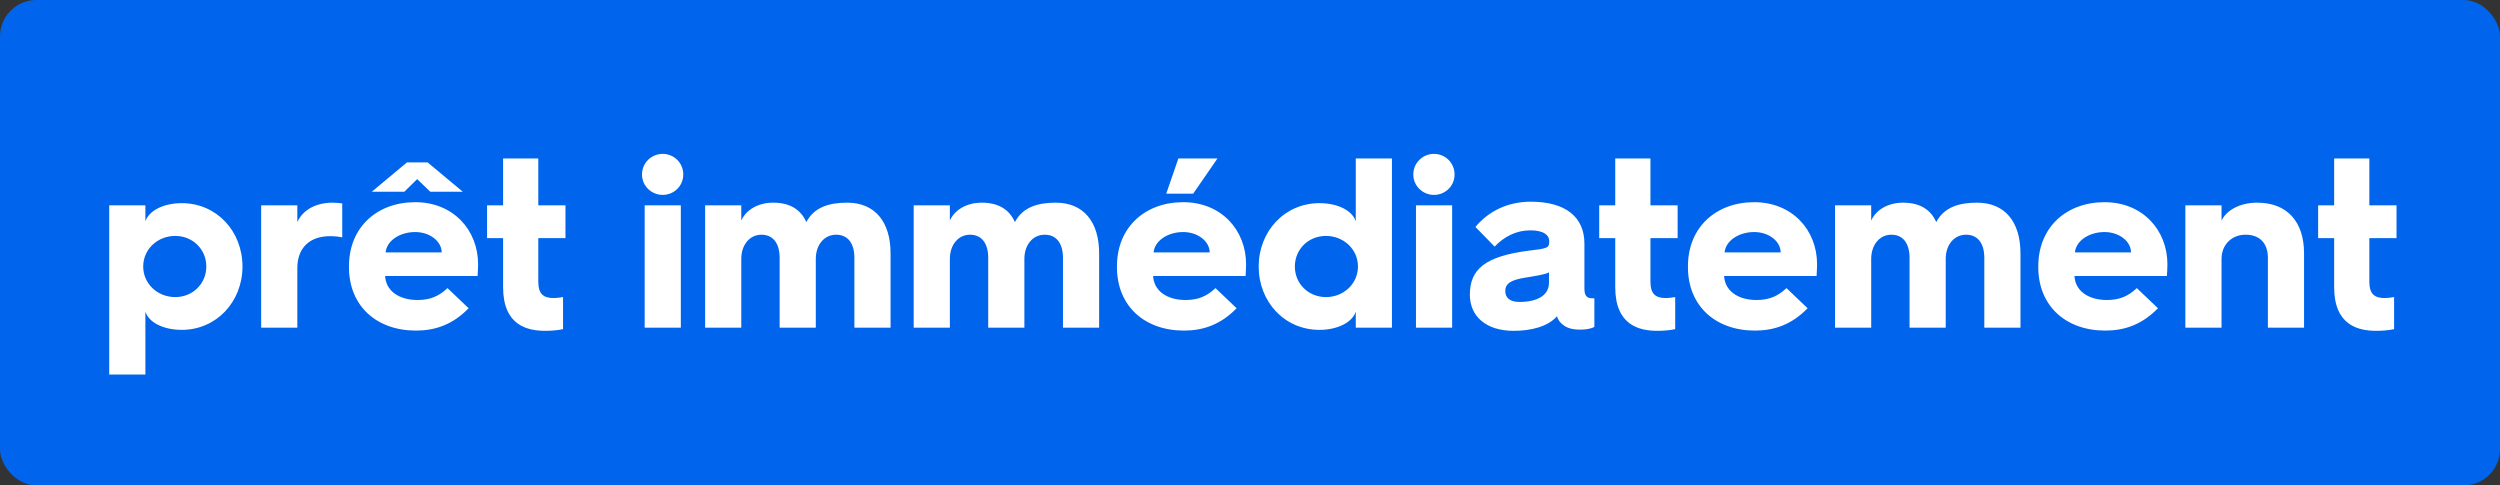
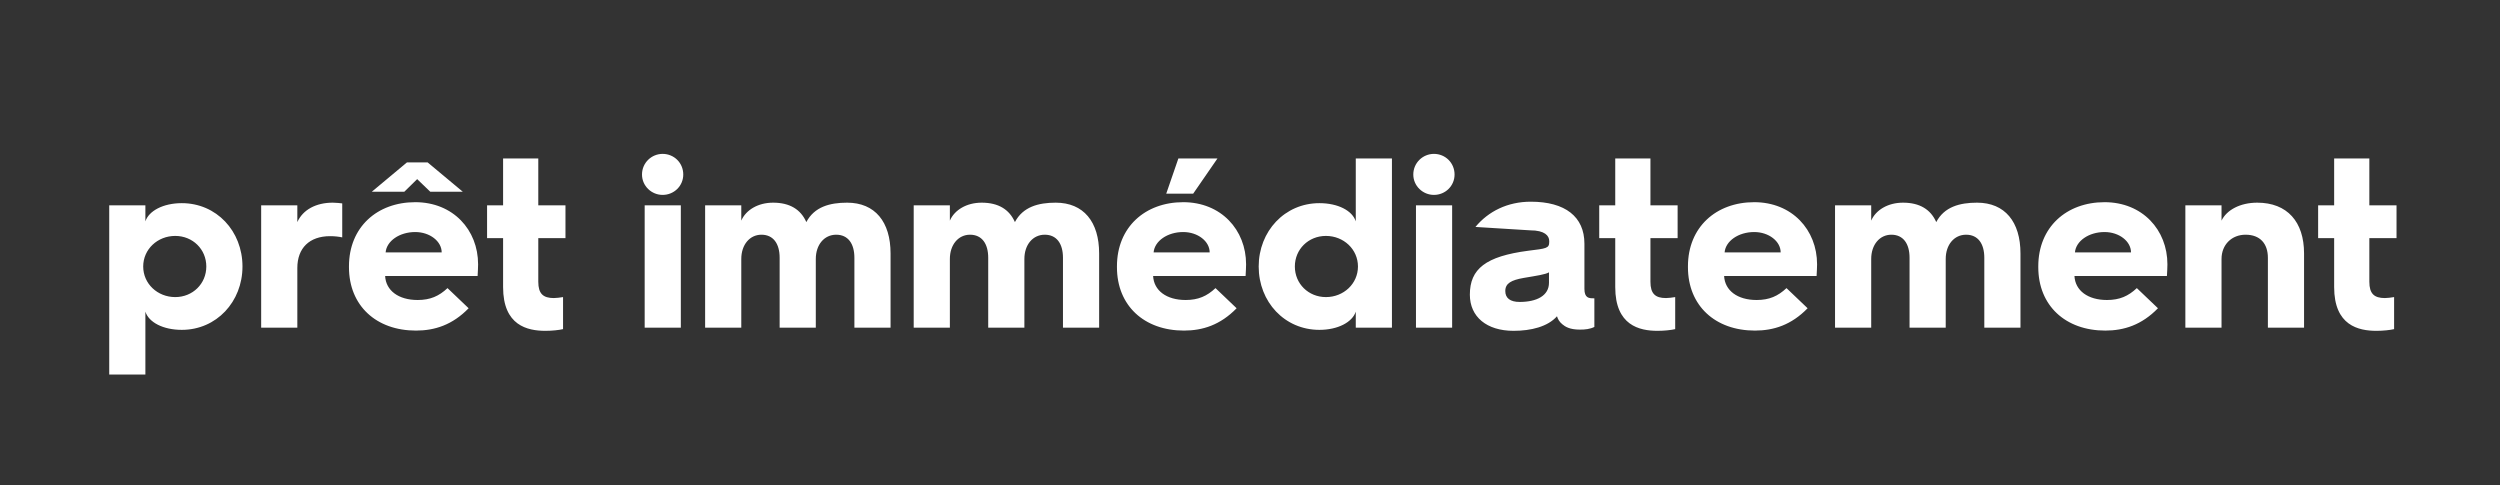
<svg xmlns="http://www.w3.org/2000/svg" width="206" height="40" viewBox="0 0 206 40" fill="none">
  <rect x="0" y="0" width="206" height="40" fill="#333333" stroke="none" />
-   <rect width="206" height="40" rx="3" fill="#0065EC" />
-   <path d="M9 30.86V16.92H11.98V18.24C12.26 17.38 13.44 16.74 14.98 16.74C17.84 16.74 19.98 19.04 19.98 21.96C19.98 24.86 17.84 27.18 14.98 27.18C13.44 27.18 12.26 26.56 11.98 25.68V30.86H9ZM11.8 21.96C11.8 23.38 12.98 24.48 14.44 24.48C15.88 24.48 17 23.38 17 21.96C17 20.54 15.88 19.44 14.44 19.44C12.98 19.44 11.8 20.54 11.8 21.96ZM21.52 27V16.92H24.5V18.3C24.959 17.28 26.04 16.7 27.419 16.7C27.7 16.7 28.04 16.74 28.2 16.76V19.56C27.919 19.5 27.579 19.46 27.2 19.46C25.5 19.46 24.5 20.44 24.5 22.08V27H21.52ZM30.635 15.8L33.535 13.38H35.235L38.135 15.8H35.455L34.375 14.76L33.315 15.8H30.635ZM28.755 22.02V21.94C28.755 18.72 31.075 16.66 34.215 16.66C37.335 16.66 39.395 18.94 39.395 21.78C39.395 22 39.375 22.4 39.355 22.74H31.735C31.795 23.94 32.835 24.72 34.415 24.72C35.455 24.72 36.175 24.4 36.875 23.74L38.615 25.4C37.275 26.78 35.815 27.24 34.275 27.24C30.995 27.24 28.755 25.18 28.755 22.02ZM31.775 20.8H36.395C36.395 19.88 35.415 19.12 34.215 19.12C32.915 19.12 31.855 19.86 31.775 20.8ZM41.455 23.66V19.62H40.135V16.92H41.455V13.06H44.355V16.92H46.595V19.62H44.355V23.22C44.355 24.2 44.755 24.56 45.635 24.56C45.855 24.56 46.135 24.52 46.395 24.48V27.12C46.055 27.2 45.495 27.26 44.935 27.26C43.455 27.26 41.455 26.82 41.455 23.66ZM54.601 16.06C53.681 16.06 52.901 15.32 52.901 14.38C52.901 13.42 53.681 12.68 54.601 12.68C55.541 12.68 56.301 13.42 56.301 14.38C56.301 15.32 55.541 16.06 54.601 16.06ZM53.121 27V16.92H56.101V27H53.121ZM58.102 27V16.92H61.082V18.18C61.462 17.3 62.462 16.7 63.702 16.7C65.082 16.7 65.982 17.26 66.442 18.3C67.102 17.04 68.382 16.7 69.802 16.7C72.102 16.7 73.382 18.28 73.382 20.88V27H70.402V21.24C70.402 20.08 69.882 19.34 68.902 19.34C67.922 19.34 67.222 20.16 67.222 21.34V27H64.242V21.24C64.242 20.08 63.722 19.34 62.742 19.34C61.782 19.34 61.082 20.16 61.082 21.34V27H58.102ZM75.289 27V16.92H78.269V18.18C78.649 17.3 79.649 16.7 80.889 16.7C82.269 16.7 83.169 17.26 83.629 18.3C84.289 17.04 85.569 16.7 86.989 16.7C89.289 16.7 90.569 18.28 90.569 20.88V27H87.589V21.24C87.589 20.08 87.069 19.34 86.089 19.34C85.109 19.34 84.409 20.16 84.409 21.34V27H81.429V21.24C81.429 20.08 80.909 19.34 79.929 19.34C78.969 19.34 78.269 20.16 78.269 21.34V27H75.289ZM96.097 15.96L97.097 13.06H100.317L98.317 15.96H96.097ZM92.037 22.02V21.94C92.037 18.72 94.357 16.66 97.497 16.66C100.617 16.66 102.677 18.94 102.677 21.78C102.677 22 102.657 22.4 102.637 22.74H95.017C95.077 23.94 96.117 24.72 97.697 24.72C98.737 24.72 99.457 24.4 100.157 23.74L101.897 25.4C100.557 26.78 99.097 27.24 97.557 27.24C94.277 27.24 92.037 25.18 92.037 22.02ZM95.057 20.8H99.677C99.677 19.88 98.697 19.12 97.497 19.12C96.197 19.12 95.137 19.86 95.057 20.8ZM103.716 21.96C103.716 19.06 105.856 16.74 108.716 16.74C110.256 16.74 111.436 17.36 111.716 18.24V13.06H114.696V27H111.716V25.68C111.436 26.54 110.256 27.18 108.716 27.18C105.856 27.18 103.716 24.88 103.716 21.96ZM106.696 21.96C106.696 23.38 107.816 24.48 109.256 24.48C110.716 24.48 111.896 23.38 111.896 21.96C111.896 20.54 110.716 19.44 109.256 19.44C107.816 19.44 106.696 20.54 106.696 21.96ZM118.156 16.06C117.236 16.06 116.456 15.32 116.456 14.38C116.456 13.42 117.236 12.68 118.156 12.68C119.096 12.68 119.856 13.42 119.856 14.38C119.856 15.32 119.096 16.06 118.156 16.06ZM116.676 27V16.92H119.656V27H116.676ZM124.716 27.26C122.496 27.26 121.116 26.1 121.116 24.28C121.116 22.16 122.416 21.12 125.936 20.66C127.416 20.48 127.656 20.46 127.656 19.94V19.86C127.656 19.42 127.276 18.98 126.096 18.98C124.936 18.98 123.936 19.5 123.156 20.32L121.576 18.7C122.636 17.42 124.216 16.62 126.136 16.62C128.976 16.62 130.556 17.86 130.556 20.08V23.8C130.556 24.56 130.936 24.58 131.296 24.58H131.376V26.94C131.016 27.12 130.616 27.16 130.176 27.16C129.316 27.16 128.956 26.9 128.736 26.72C128.496 26.52 128.376 26.32 128.296 26.06C127.536 26.92 126.156 27.26 124.716 27.26ZM125.216 24.88C126.636 24.88 127.636 24.36 127.636 23.3V22.44C127.336 22.62 126.616 22.72 125.556 22.9C124.536 23.08 124.036 23.34 124.036 23.98C124.036 24.56 124.436 24.88 125.216 24.88ZM133.096 23.66V19.62H131.776V16.92H133.096V13.06H135.996V16.92H138.236V19.62H135.996V23.22C135.996 24.2 136.396 24.56 137.276 24.56C137.496 24.56 137.776 24.52 138.036 24.48V27.12C137.696 27.2 137.136 27.26 136.576 27.26C135.096 27.26 133.096 26.82 133.096 23.66ZM139.087 22.02V21.94C139.087 18.72 141.407 16.66 144.547 16.66C147.667 16.66 149.727 18.94 149.727 21.78C149.727 22 149.707 22.4 149.687 22.74H142.067C142.127 23.94 143.167 24.72 144.747 24.72C145.787 24.72 146.507 24.4 147.207 23.74L148.947 25.4C147.607 26.78 146.147 27.24 144.607 27.24C141.327 27.24 139.087 25.18 139.087 22.02ZM142.107 20.8H146.727C146.727 19.88 145.747 19.12 144.547 19.12C143.247 19.12 142.187 19.86 142.107 20.8ZM151.207 27V16.92H154.187V18.18C154.567 17.3 155.567 16.7 156.807 16.7C158.187 16.7 159.087 17.26 159.547 18.3C160.207 17.04 161.487 16.7 162.907 16.7C165.207 16.7 166.487 18.28 166.487 20.88V27H163.507V21.24C163.507 20.08 162.987 19.34 162.007 19.34C161.027 19.34 160.327 20.16 160.327 21.34V27H157.347V21.24C157.347 20.08 156.827 19.34 155.847 19.34C154.887 19.34 154.187 20.16 154.187 21.34V27H151.207ZM167.955 22.02V21.94C167.955 18.72 170.275 16.66 173.415 16.66C176.535 16.66 178.595 18.94 178.595 21.78C178.595 22 178.575 22.4 178.555 22.74H170.935C170.995 23.94 172.035 24.72 173.615 24.72C174.655 24.72 175.375 24.4 176.075 23.74L177.815 25.4C176.475 26.78 175.015 27.24 173.475 27.24C170.195 27.24 167.955 25.18 167.955 22.02ZM170.975 20.8H175.595C175.595 19.88 174.615 19.12 173.415 19.12C172.115 19.12 171.055 19.86 170.975 20.8ZM180.074 27V16.92H183.054V18.18C183.474 17.3 184.594 16.7 185.994 16.7C188.474 16.7 189.854 18.28 189.854 20.88V27H186.874V21.24C186.874 20.08 186.234 19.34 185.034 19.34C183.894 19.34 183.054 20.16 183.054 21.34V27H180.074ZM192.334 23.66V19.62H191.014V16.92H192.334V13.06H195.234V16.92H197.474V19.62H195.234V23.22C195.234 24.2 195.634 24.56 196.514 24.56C196.734 24.56 197.014 24.52 197.274 24.48V27.12C196.934 27.2 196.374 27.26 195.814 27.26C194.334 27.26 192.334 26.82 192.334 23.66Z" fill="white" />
+   <path d="M9 30.86V16.92H11.98V18.24C12.26 17.38 13.44 16.74 14.98 16.74C17.84 16.74 19.98 19.04 19.98 21.96C19.98 24.86 17.84 27.18 14.98 27.18C13.44 27.18 12.26 26.56 11.98 25.68V30.86H9ZM11.8 21.96C11.8 23.38 12.98 24.48 14.44 24.48C15.88 24.48 17 23.38 17 21.96C17 20.54 15.88 19.44 14.44 19.44C12.98 19.44 11.8 20.54 11.8 21.96ZM21.52 27V16.92H24.5V18.3C24.959 17.28 26.04 16.7 27.419 16.7C27.7 16.7 28.04 16.74 28.2 16.76V19.56C27.919 19.5 27.579 19.46 27.2 19.46C25.5 19.46 24.5 20.44 24.5 22.08V27H21.52ZM30.635 15.8L33.535 13.38H35.235L38.135 15.8H35.455L34.375 14.76L33.315 15.8H30.635ZM28.755 22.02V21.94C28.755 18.72 31.075 16.66 34.215 16.66C37.335 16.66 39.395 18.94 39.395 21.78C39.395 22 39.375 22.4 39.355 22.74H31.735C31.795 23.94 32.835 24.72 34.415 24.72C35.455 24.72 36.175 24.4 36.875 23.74L38.615 25.4C37.275 26.78 35.815 27.24 34.275 27.24C30.995 27.24 28.755 25.18 28.755 22.02ZM31.775 20.8H36.395C36.395 19.88 35.415 19.12 34.215 19.12C32.915 19.12 31.855 19.86 31.775 20.8ZM41.455 23.66V19.62H40.135V16.92H41.455V13.06H44.355V16.92H46.595V19.62H44.355V23.22C44.355 24.2 44.755 24.56 45.635 24.56C45.855 24.56 46.135 24.52 46.395 24.48V27.12C46.055 27.2 45.495 27.26 44.935 27.26C43.455 27.26 41.455 26.82 41.455 23.66ZM54.601 16.06C53.681 16.06 52.901 15.32 52.901 14.38C52.901 13.42 53.681 12.68 54.601 12.68C55.541 12.68 56.301 13.42 56.301 14.38C56.301 15.32 55.541 16.06 54.601 16.06ZM53.121 27V16.92H56.101V27H53.121ZM58.102 27V16.92H61.082V18.18C61.462 17.3 62.462 16.7 63.702 16.7C65.082 16.7 65.982 17.26 66.442 18.3C67.102 17.04 68.382 16.7 69.802 16.7C72.102 16.7 73.382 18.28 73.382 20.88V27H70.402V21.24C70.402 20.08 69.882 19.34 68.902 19.34C67.922 19.34 67.222 20.16 67.222 21.34V27H64.242V21.24C64.242 20.08 63.722 19.34 62.742 19.34C61.782 19.34 61.082 20.16 61.082 21.34V27H58.102ZM75.289 27V16.92H78.269V18.18C78.649 17.3 79.649 16.7 80.889 16.7C82.269 16.7 83.169 17.26 83.629 18.3C84.289 17.04 85.569 16.7 86.989 16.7C89.289 16.7 90.569 18.28 90.569 20.88V27H87.589V21.24C87.589 20.08 87.069 19.34 86.089 19.34C85.109 19.34 84.409 20.16 84.409 21.34V27H81.429V21.24C81.429 20.08 80.909 19.34 79.929 19.34C78.969 19.34 78.269 20.16 78.269 21.34V27H75.289ZM96.097 15.96L97.097 13.06H100.317L98.317 15.96H96.097ZM92.037 22.02V21.94C92.037 18.72 94.357 16.66 97.497 16.66C100.617 16.66 102.677 18.94 102.677 21.78C102.677 22 102.657 22.4 102.637 22.74H95.017C95.077 23.94 96.117 24.72 97.697 24.72C98.737 24.72 99.457 24.4 100.157 23.74L101.897 25.4C100.557 26.78 99.097 27.24 97.557 27.24C94.277 27.24 92.037 25.18 92.037 22.02ZM95.057 20.8H99.677C99.677 19.88 98.697 19.12 97.497 19.12C96.197 19.12 95.137 19.86 95.057 20.8ZM103.716 21.96C103.716 19.06 105.856 16.74 108.716 16.74C110.256 16.74 111.436 17.36 111.716 18.24V13.06H114.696V27H111.716V25.68C111.436 26.54 110.256 27.18 108.716 27.18C105.856 27.18 103.716 24.88 103.716 21.96ZM106.696 21.96C106.696 23.38 107.816 24.48 109.256 24.48C110.716 24.48 111.896 23.38 111.896 21.96C111.896 20.54 110.716 19.44 109.256 19.44C107.816 19.44 106.696 20.54 106.696 21.96ZM118.156 16.06C117.236 16.06 116.456 15.32 116.456 14.38C116.456 13.42 117.236 12.68 118.156 12.68C119.096 12.68 119.856 13.42 119.856 14.38C119.856 15.32 119.096 16.06 118.156 16.06ZM116.676 27V16.92H119.656V27H116.676ZM124.716 27.26C122.496 27.26 121.116 26.1 121.116 24.28C121.116 22.16 122.416 21.12 125.936 20.66C127.416 20.48 127.656 20.46 127.656 19.94V19.86C127.656 19.42 127.276 18.98 126.096 18.98L121.576 18.7C122.636 17.42 124.216 16.62 126.136 16.62C128.976 16.62 130.556 17.86 130.556 20.08V23.8C130.556 24.56 130.936 24.58 131.296 24.58H131.376V26.94C131.016 27.12 130.616 27.16 130.176 27.16C129.316 27.16 128.956 26.9 128.736 26.72C128.496 26.52 128.376 26.32 128.296 26.06C127.536 26.92 126.156 27.26 124.716 27.26ZM125.216 24.88C126.636 24.88 127.636 24.36 127.636 23.3V22.44C127.336 22.62 126.616 22.72 125.556 22.9C124.536 23.08 124.036 23.34 124.036 23.98C124.036 24.56 124.436 24.88 125.216 24.88ZM133.096 23.66V19.62H131.776V16.92H133.096V13.06H135.996V16.92H138.236V19.62H135.996V23.22C135.996 24.2 136.396 24.56 137.276 24.56C137.496 24.56 137.776 24.52 138.036 24.48V27.12C137.696 27.2 137.136 27.26 136.576 27.26C135.096 27.26 133.096 26.82 133.096 23.66ZM139.087 22.02V21.94C139.087 18.72 141.407 16.66 144.547 16.66C147.667 16.66 149.727 18.94 149.727 21.78C149.727 22 149.707 22.4 149.687 22.74H142.067C142.127 23.94 143.167 24.72 144.747 24.72C145.787 24.72 146.507 24.4 147.207 23.74L148.947 25.4C147.607 26.78 146.147 27.24 144.607 27.24C141.327 27.24 139.087 25.18 139.087 22.02ZM142.107 20.8H146.727C146.727 19.88 145.747 19.12 144.547 19.12C143.247 19.12 142.187 19.86 142.107 20.8ZM151.207 27V16.92H154.187V18.18C154.567 17.3 155.567 16.7 156.807 16.7C158.187 16.7 159.087 17.26 159.547 18.3C160.207 17.04 161.487 16.7 162.907 16.7C165.207 16.7 166.487 18.28 166.487 20.88V27H163.507V21.24C163.507 20.08 162.987 19.34 162.007 19.34C161.027 19.34 160.327 20.16 160.327 21.34V27H157.347V21.24C157.347 20.08 156.827 19.34 155.847 19.34C154.887 19.34 154.187 20.16 154.187 21.34V27H151.207ZM167.955 22.02V21.94C167.955 18.72 170.275 16.66 173.415 16.66C176.535 16.66 178.595 18.94 178.595 21.78C178.595 22 178.575 22.4 178.555 22.74H170.935C170.995 23.94 172.035 24.72 173.615 24.72C174.655 24.72 175.375 24.4 176.075 23.74L177.815 25.4C176.475 26.78 175.015 27.24 173.475 27.24C170.195 27.24 167.955 25.18 167.955 22.02ZM170.975 20.8H175.595C175.595 19.88 174.615 19.12 173.415 19.12C172.115 19.12 171.055 19.86 170.975 20.8ZM180.074 27V16.92H183.054V18.18C183.474 17.3 184.594 16.7 185.994 16.7C188.474 16.7 189.854 18.28 189.854 20.88V27H186.874V21.24C186.874 20.08 186.234 19.34 185.034 19.34C183.894 19.34 183.054 20.16 183.054 21.34V27H180.074ZM192.334 23.66V19.62H191.014V16.92H192.334V13.06H195.234V16.92H197.474V19.62H195.234V23.22C195.234 24.2 195.634 24.56 196.514 24.56C196.734 24.56 197.014 24.52 197.274 24.48V27.12C196.934 27.2 196.374 27.26 195.814 27.26C194.334 27.26 192.334 26.82 192.334 23.66Z" fill="white" />
</svg>